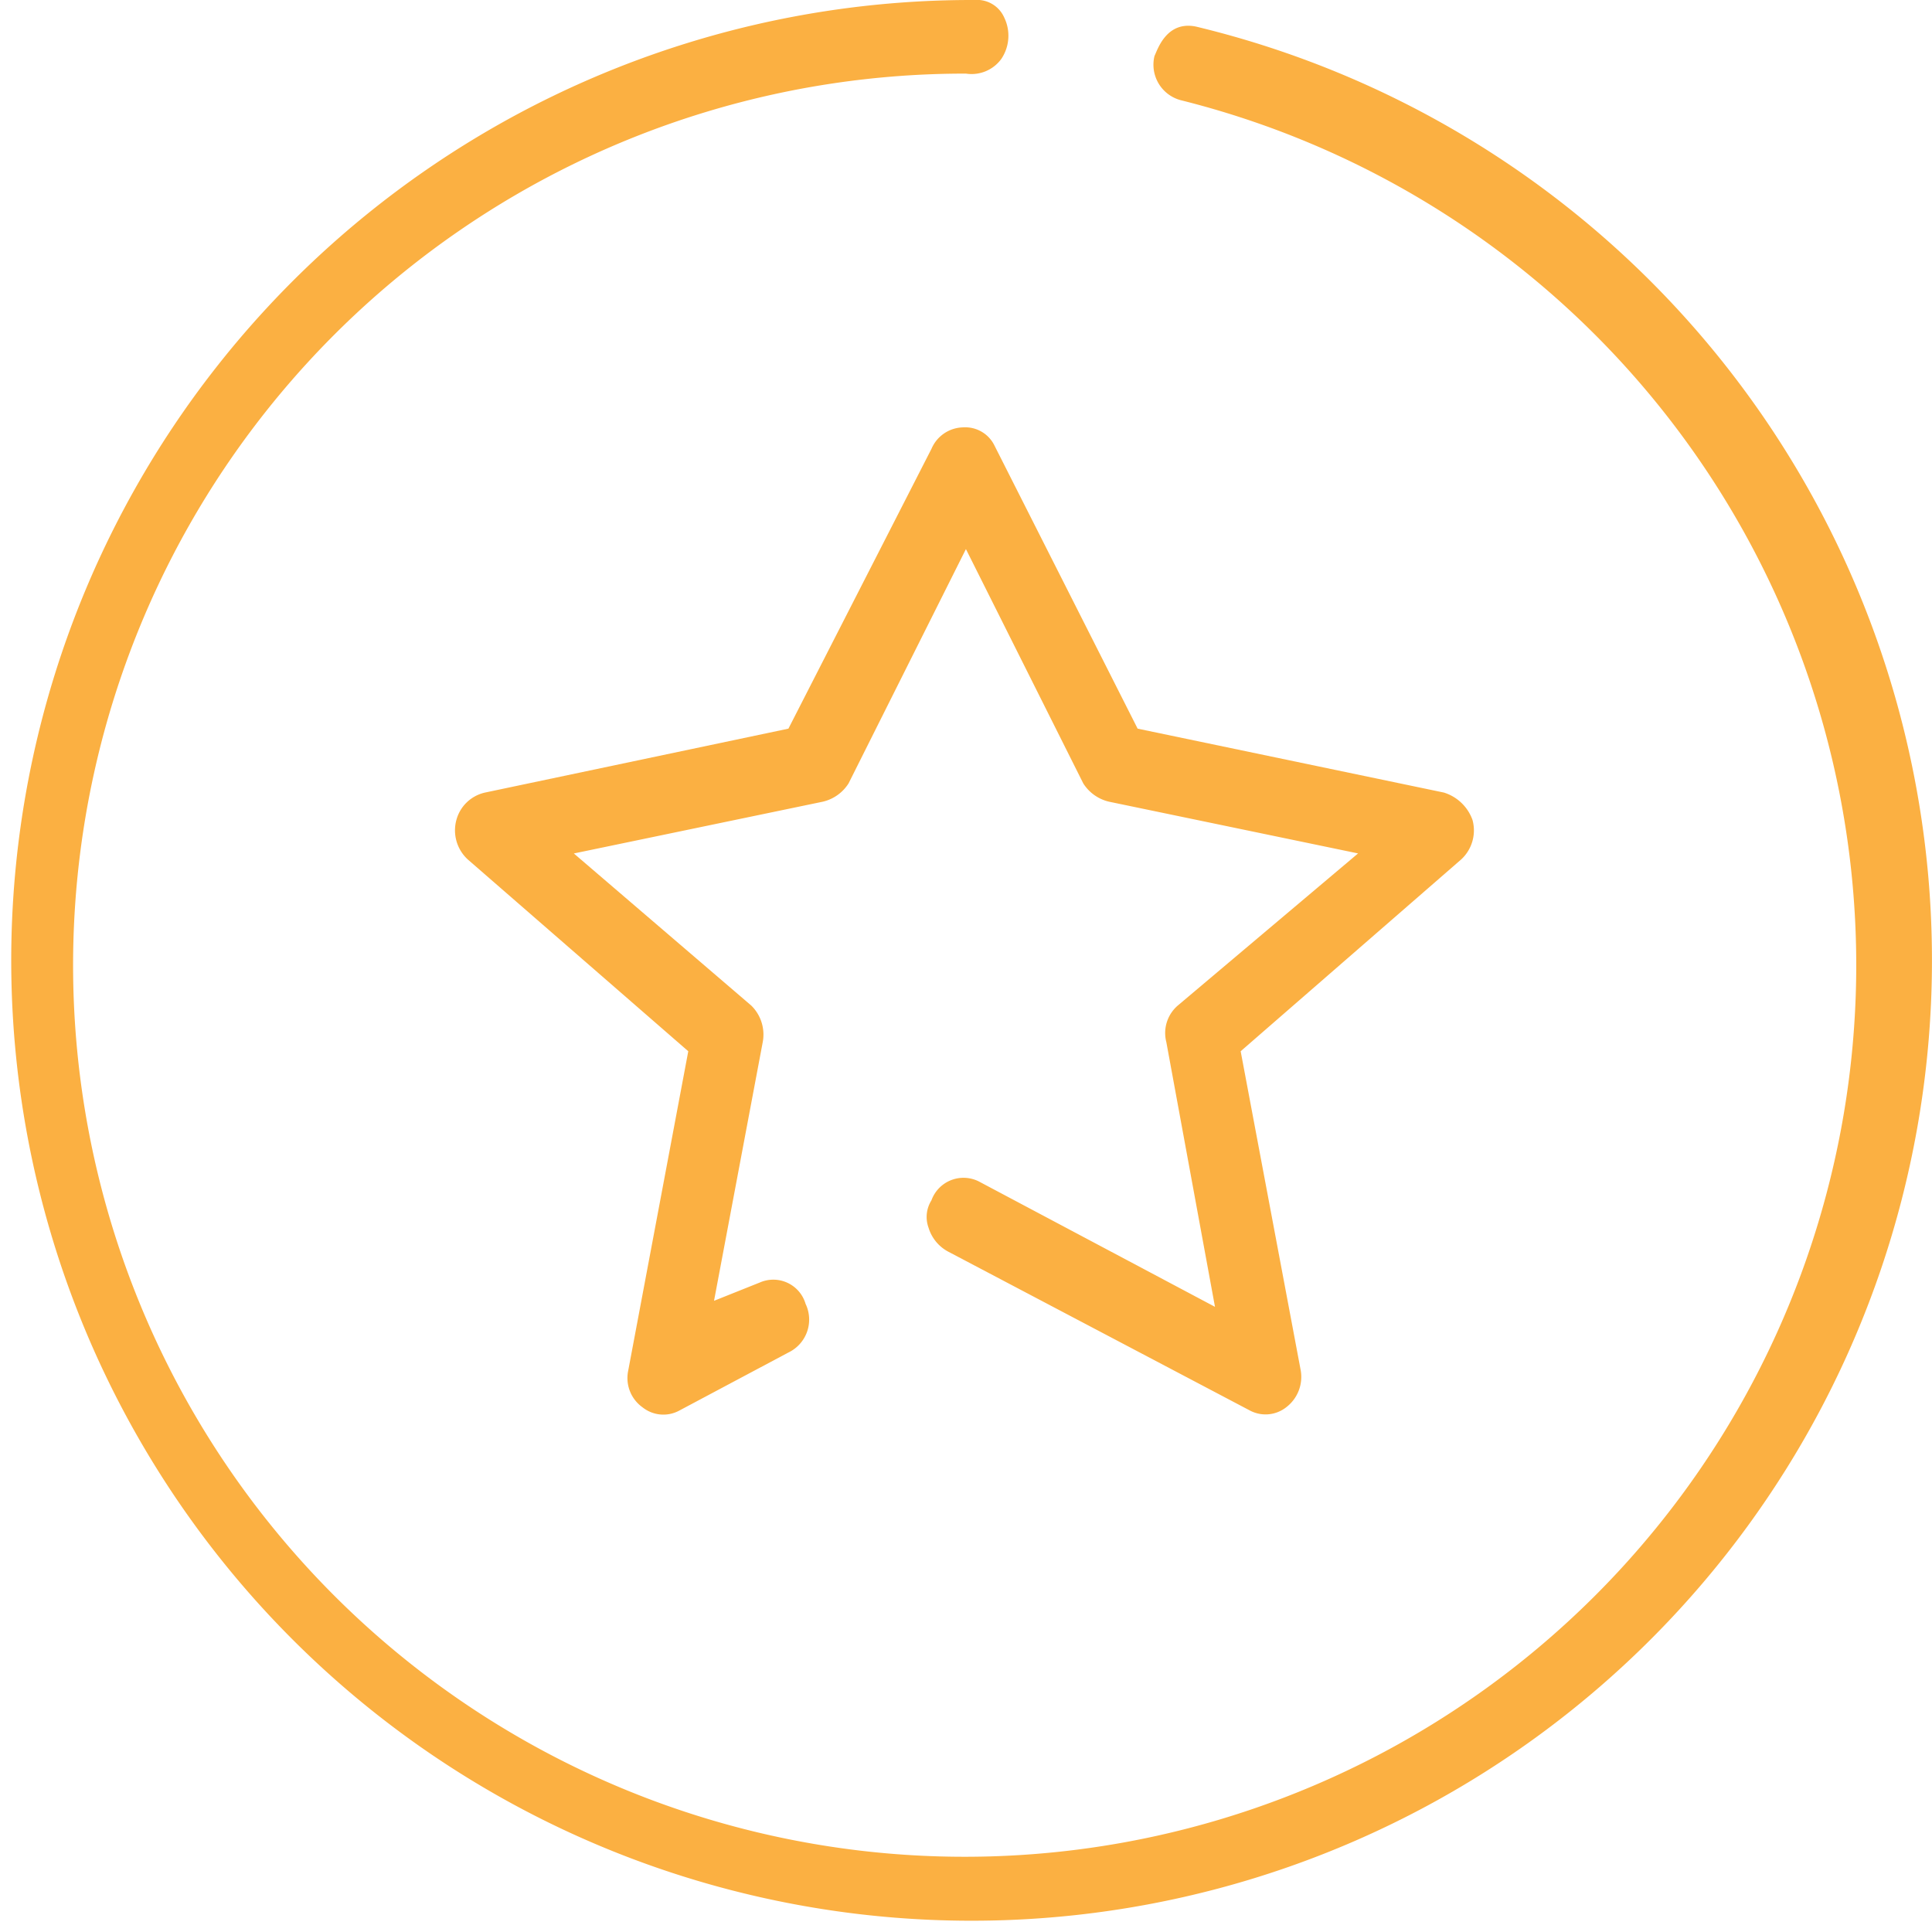
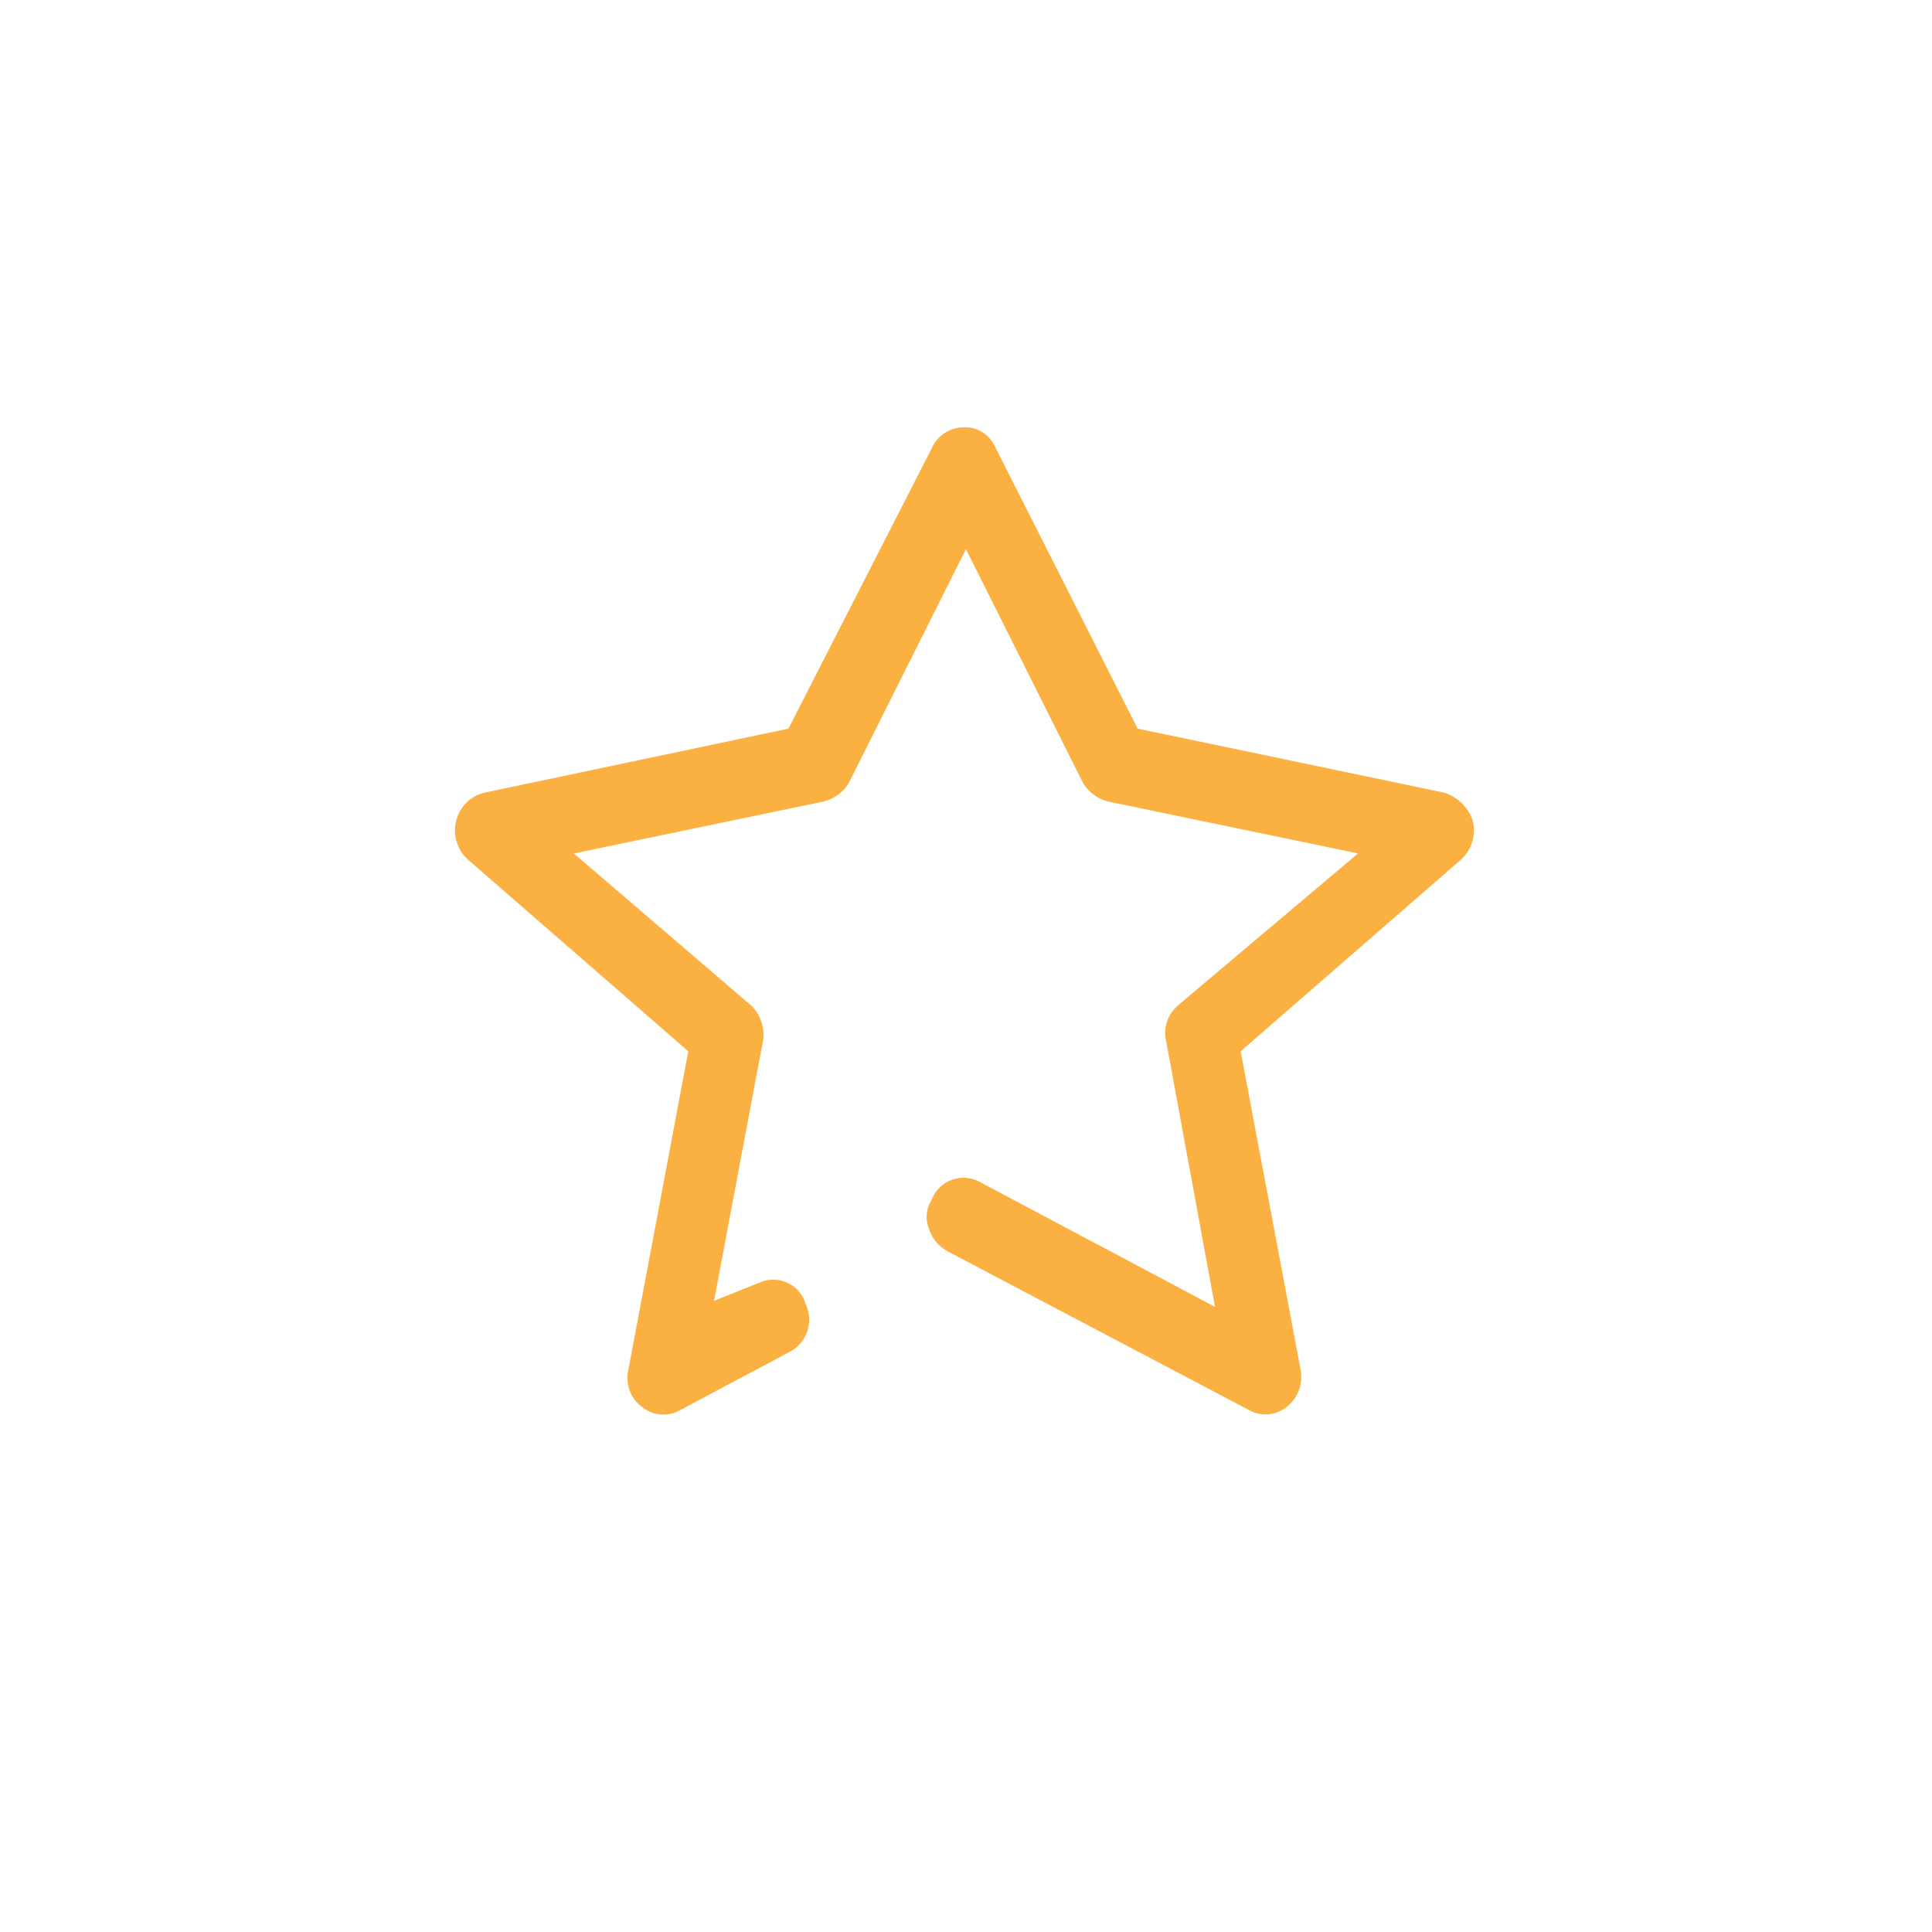
<svg xmlns="http://www.w3.org/2000/svg" width="48" height="48" viewBox="0 0 48 48">
  <defs>
    <style>.a{fill:none;}.b{fill:#fbb042;}</style>
  </defs>
  <g transform="translate(-326 -856)">
-     <rect class="a" width="48" height="48" transform="translate(326 856)" />
    <g transform="translate(326 856)">
      <path class="b" d="M39.523,24.073l-7.609-1.588-3.556-7.032A.808.808,0,0,0,27.576,15h0a.873.873,0,0,0-.782.529l-3.556,6.956L15.7,24.073a.95.95,0,0,0-.711.68.981.981,0,0,0,.284.983L20.75,30.5l-1.493,7.939a.892.892,0,0,0,.356.907.831.831,0,0,0,.924.076l2.7-1.437a.906.906,0,0,0,.427-1.21.835.835,0,0,0-1.138-.529L21.39,36.7,22.6,30.273a1.009,1.009,0,0,0-.284-.907l-4.409-3.78L24.092,24.3a1.036,1.036,0,0,0,.64-.454l2.916-5.822,2.916,5.822a1.036,1.036,0,0,0,.64.454l6.187,1.285-4.48,3.78a.9.9,0,0,0-.284.907l1.209,6.578L28,33.751a.847.847,0,0,0-1.209.454.775.775,0,0,0-.071.68,1,1,0,0,0,.5.6l7.467,3.932a.831.831,0,0,0,.924-.076.948.948,0,0,0,.356-.907L34.474,30.5l5.476-4.763a.981.981,0,0,0,.284-.983A1.1,1.1,0,0,0,39.523,24.073Z" transform="translate(-3.65 -4.382)" />
-       <path class="b" d="M29.707.659c-.732-.146-.951.585-1.024.732a.912.912,0,0,0,.659,1.1A22.151,22.151,0,1,1,24,1.829a.913.913,0,0,0,.878-.366A1.032,1.032,0,0,0,24.951.439.735.735,0,0,0,24.22,0h-.073a23.86,23.86,0,1,0,5.561.659Z" />
    </g>
  </g>
</svg>